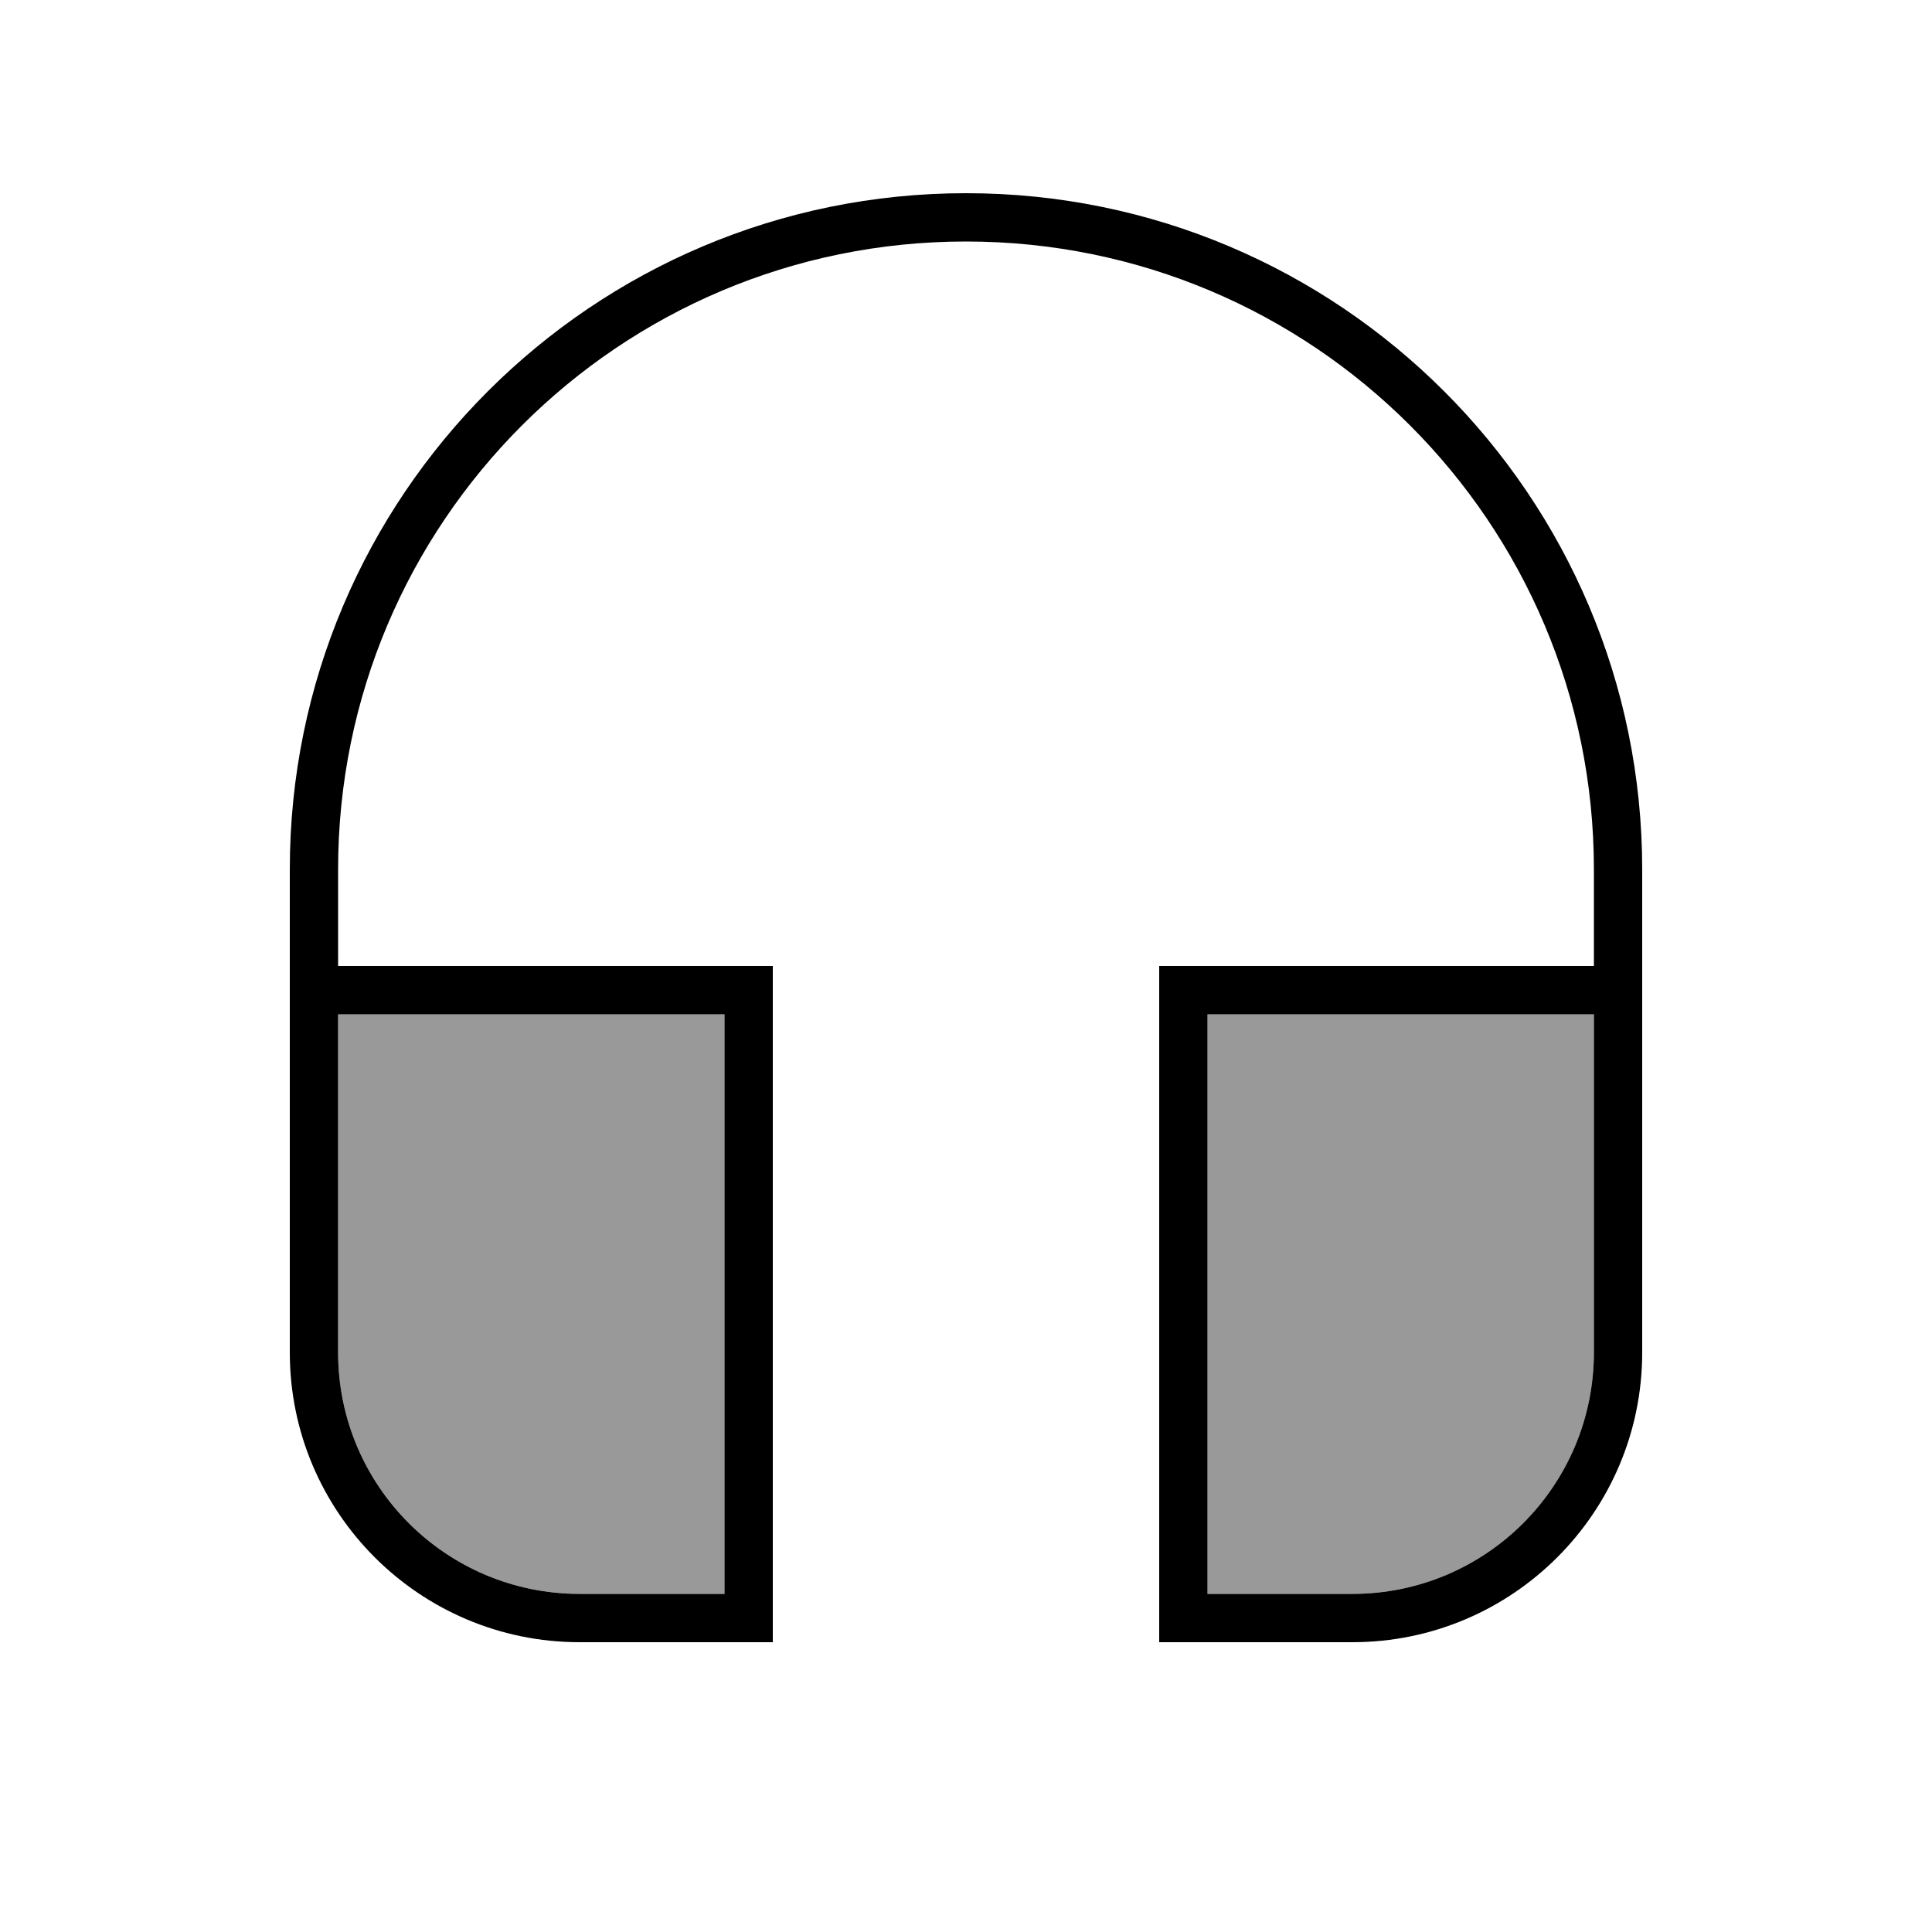
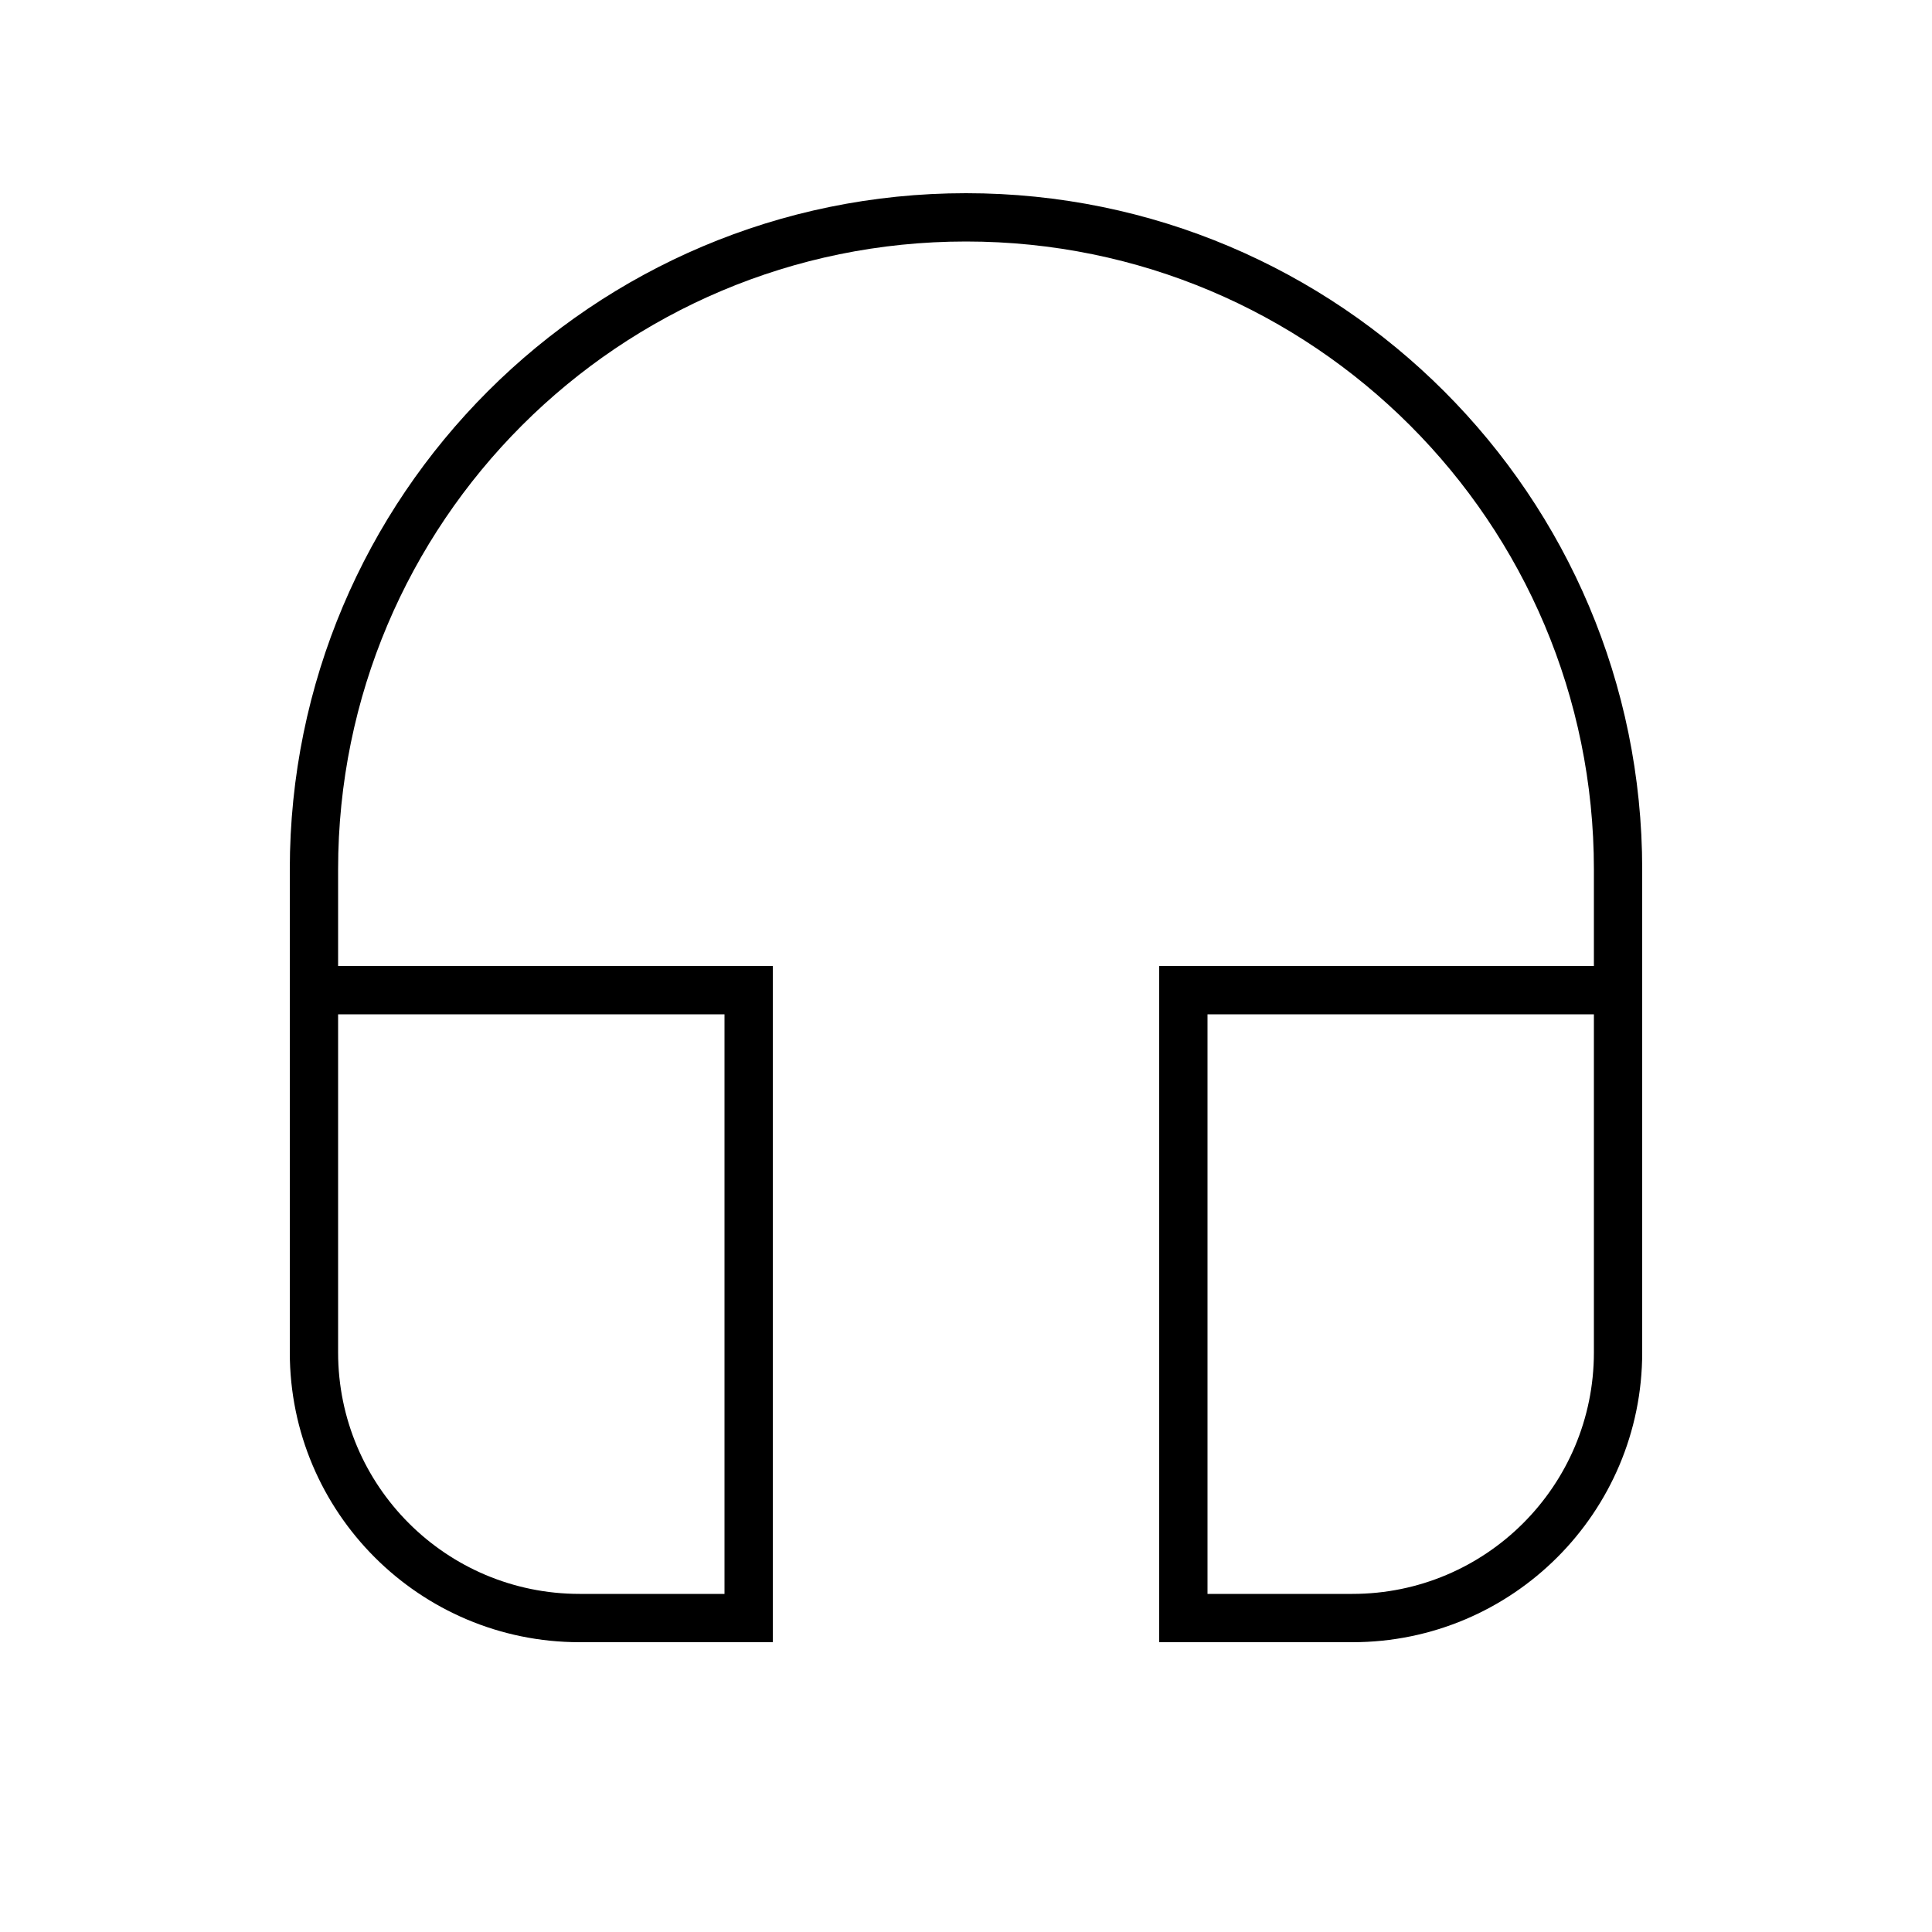
<svg xmlns="http://www.w3.org/2000/svg" viewBox="0 0 640 640">
-   <path opacity=".4" fill="currentColor" d="M112 336L240 336L240 528L192 528C147.8 528 112 492.2 112 448L112 336zM400 336L528 336L528 448C528 492.2 492.2 528 448 528L400 528L400 336z" />
  <path fill="currentColor" d="M112 288C112 173.1 205.1 80 320 80C434.9 80 528 173.1 528 288L528 320L384 320L384 544L448 544C501 544 544 501 544 448L544 288C544 164.3 443.7 64 320 64C196.3 64 96 164.3 96 288L96 448C96 501 139 544 192 544L256 544L256 320L112 320L112 288zM112 336L240 336L240 528L192 528C147.8 528 112 492.2 112 448L112 336zM528 336L528 448C528 492.2 492.2 528 448 528L400 528L400 336L528 336z" />
</svg>